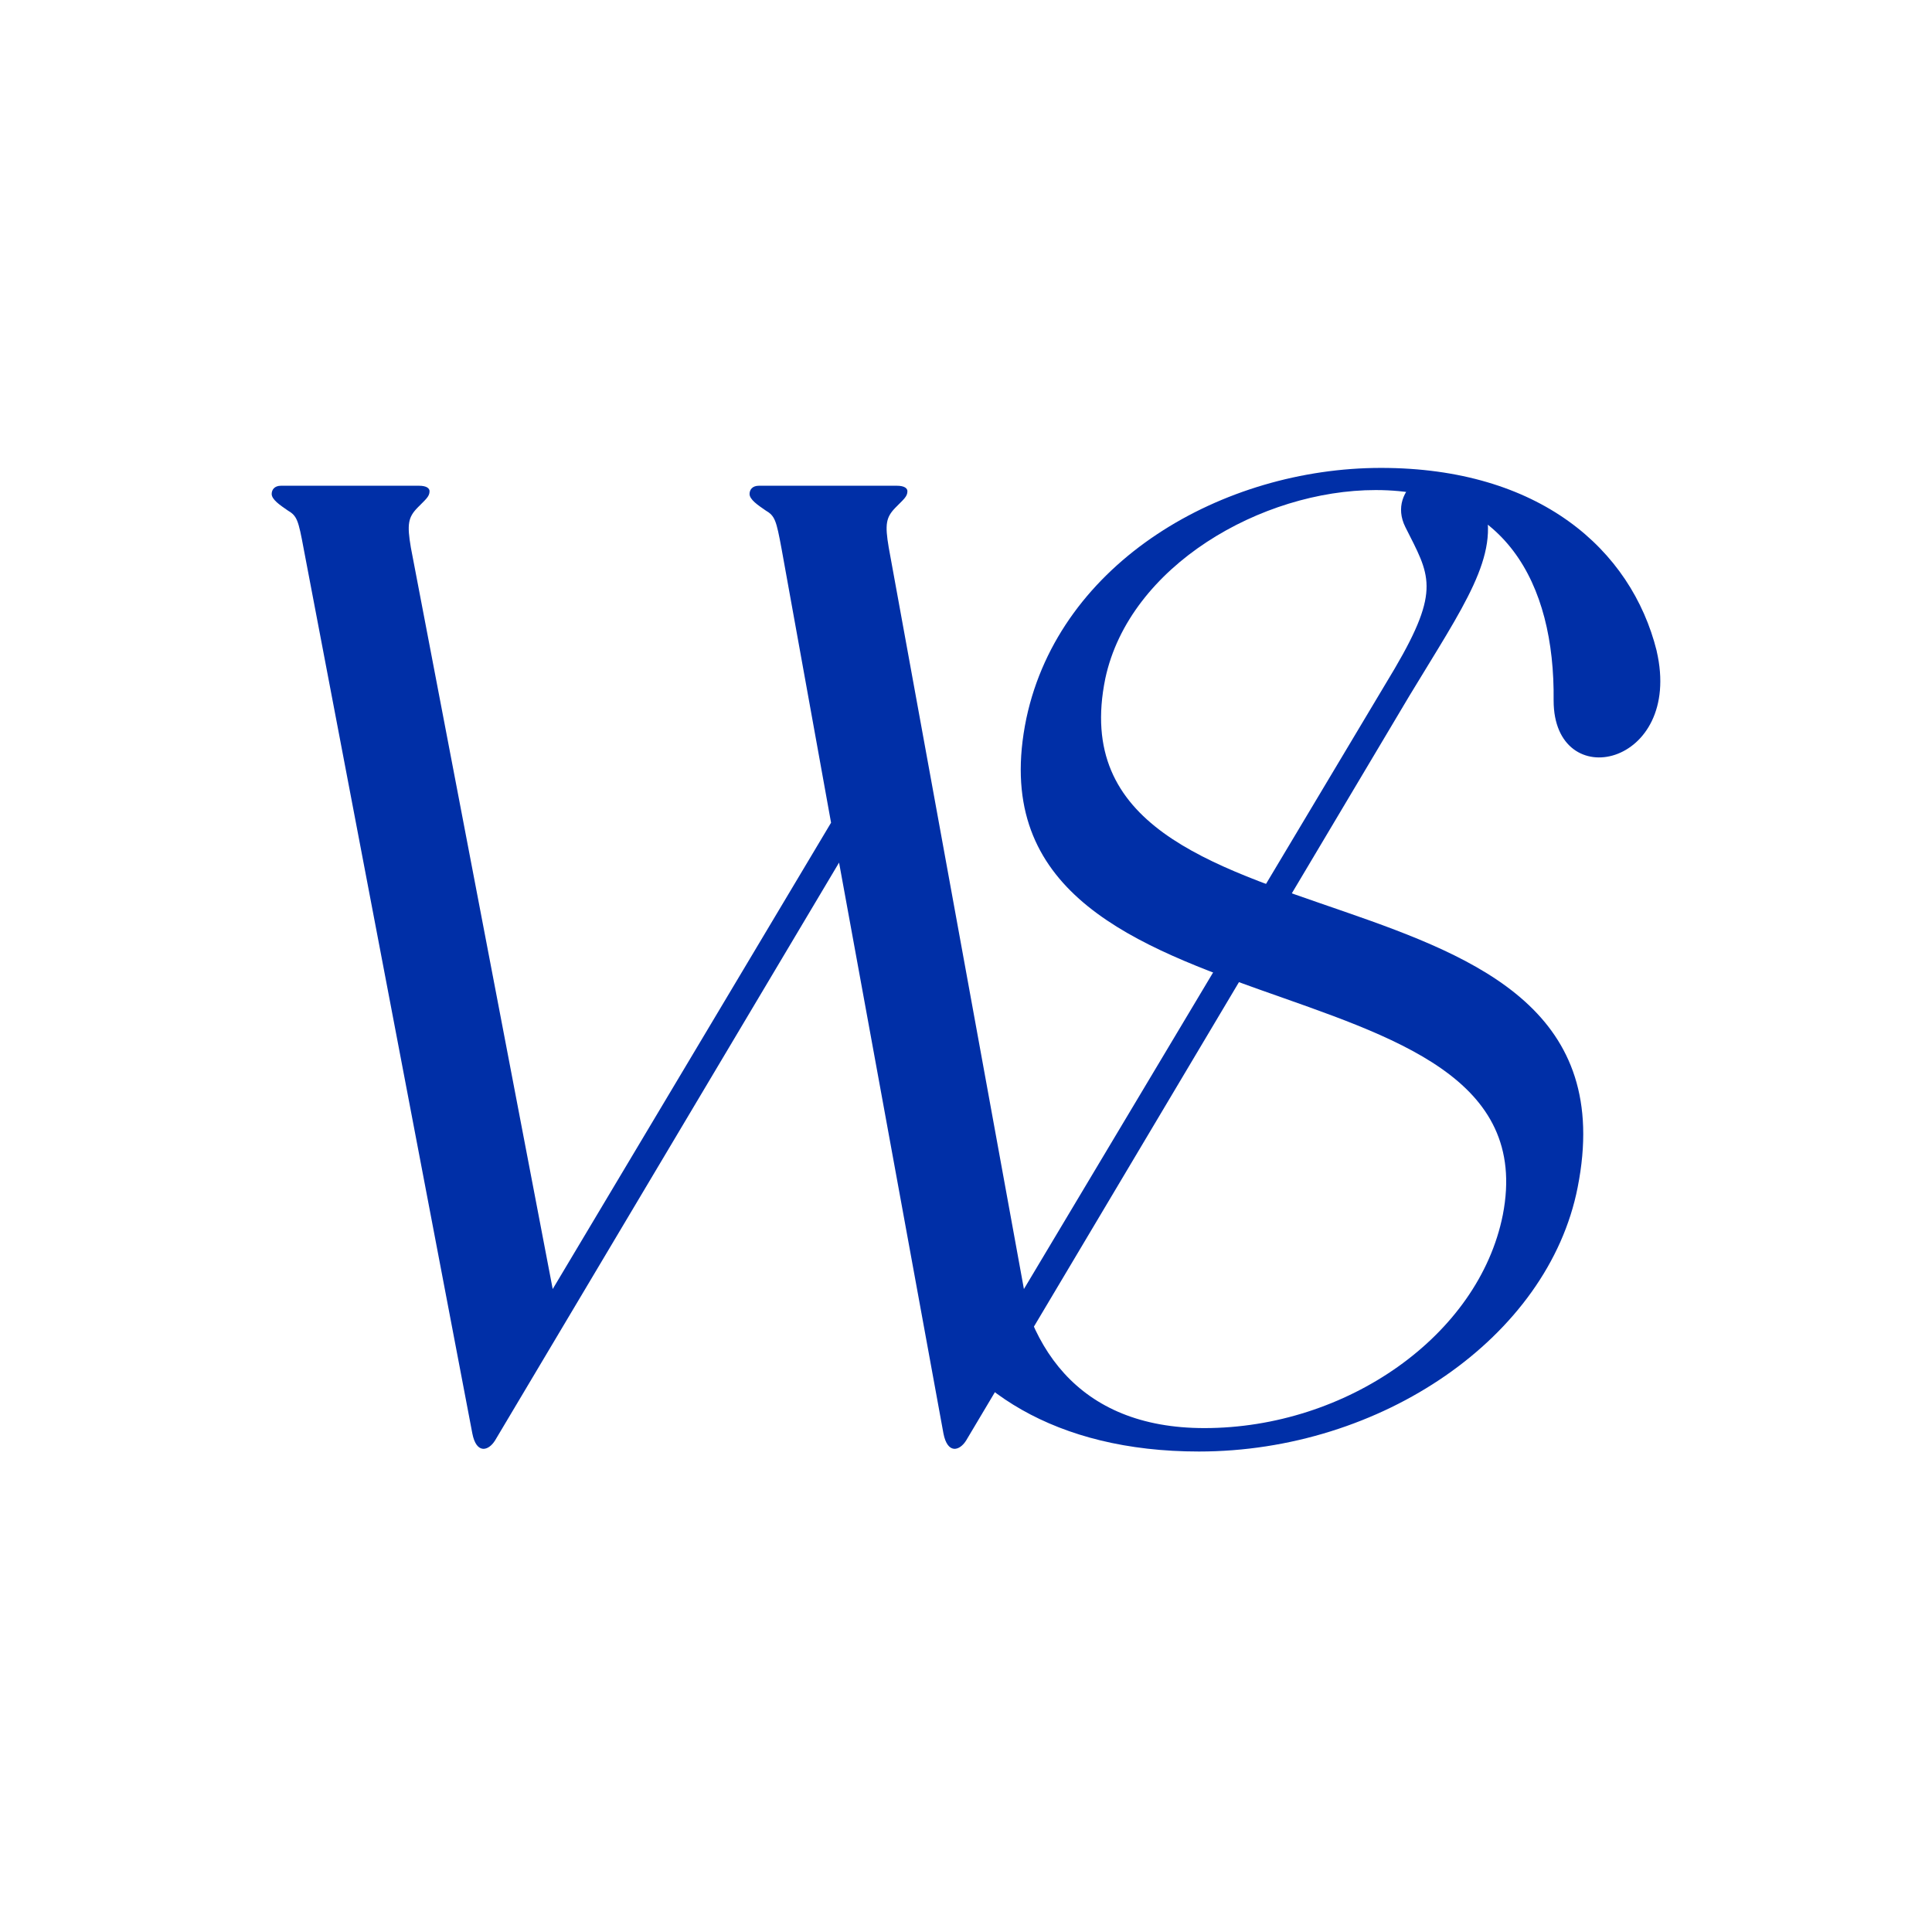
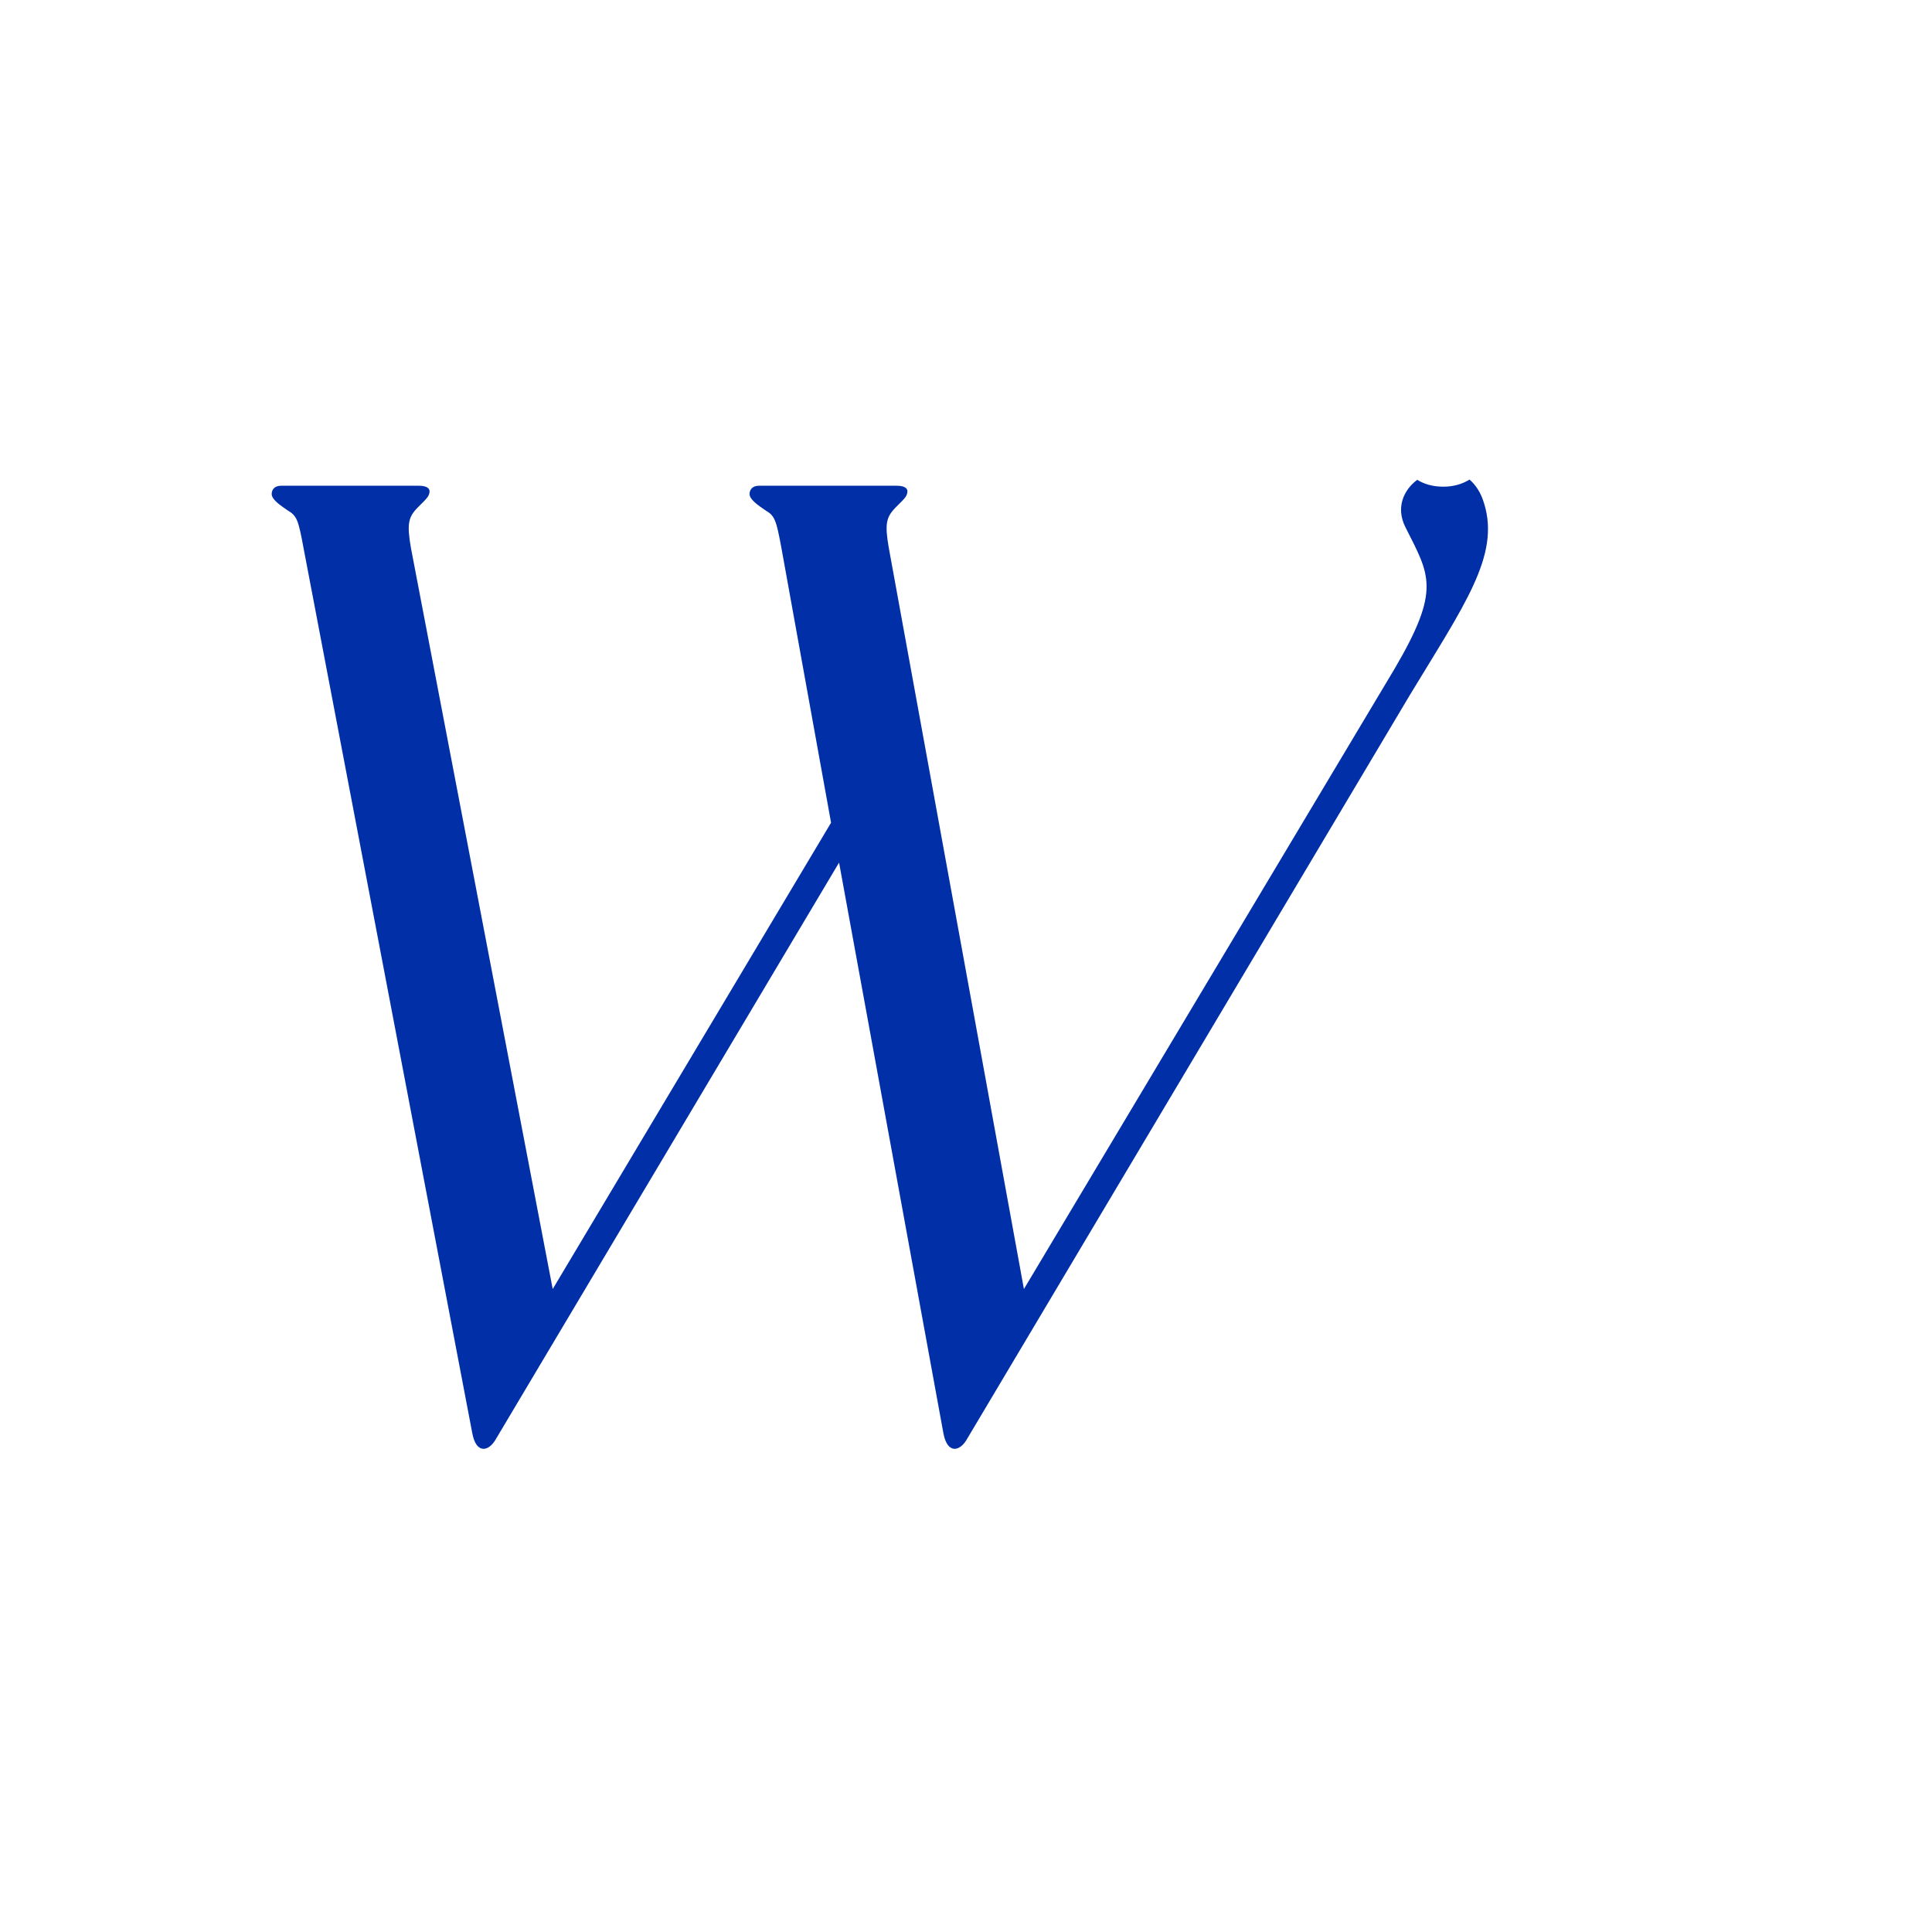
<svg xmlns="http://www.w3.org/2000/svg" fill="none" viewBox="0 0 600 600" height="600" width="600">
  <rect fill="white" height="600" width="600" />
  <path fill="#002FA7" d="M456.418 148.917C454.187 150.293 451.478 151.145 448.226 151.145C444.975 151.145 442.33 150.358 440.13 149.015C435.827 152.226 433.468 157.698 436.433 163.661C443.923 178.602 447.653 182.894 433.118 207.664L317.986 400.323L276.007 170.05C274.763 162.776 275.178 160.646 278.078 157.665C280.565 155.109 281.808 154.257 281.808 152.553C281.808 151.702 280.979 150.85 278.493 150.85H235.685C233.613 150.85 232.784 152.128 232.784 153.405C232.784 155.109 235.271 156.813 237.757 158.517C240.657 160.22 241.072 161.498 242.729 170.476L258.093 255.501L171.648 400.323L127.597 170.05C126.354 162.776 126.769 160.646 129.669 157.665C132.155 155.109 133.399 154.257 133.399 152.553C133.399 151.702 132.57 150.85 130.084 150.85H87.276C85.204 150.85 84.375 152.128 84.375 153.405C84.375 155.109 86.861 156.813 89.347 158.517C92.248 160.22 92.662 161.498 94.32 170.476L146.69 445.178C147.933 451.6 151.663 450.716 153.767 447.308L260.579 267.887L292.996 445.178C294.239 451.6 297.968 450.716 300.072 447.308L437.644 216.183C454.697 187.973 465.917 172.606 460.913 156.387C459.925 153.012 458.299 150.588 456.355 148.917H456.418Z" />
-   <path fill="#002FA7" d="M514.494 202.127C506.589 170.509 477.934 145.312 428.879 145.312C379.823 145.312 329.142 174.375 318.751 223.064C297.14 327.29 483.321 291.838 466.714 377.289C459.223 414.871 418.105 443.507 374.022 443.507C334.657 443.507 317.285 417.918 314.257 384.432C314.193 384.334 314.129 384.268 314.065 384.203C313.906 383.973 313.81 383.744 313.651 383.482C313.492 383.678 313.3 383.842 313.109 384.039C309.953 395.081 301.124 404.189 286.589 404.189C286.525 404.189 286.462 404.189 286.398 404.189C286.366 404.419 286.334 404.681 286.302 404.91C298.925 431.45 327.644 450.781 372.333 450.781C428.847 450.781 480.803 415.329 489.951 368.77C511.562 259.826 324.552 302.126 343.263 210.712C350.753 175.686 391.872 152.193 427.221 152.193C467.128 152.193 482.906 180.83 482.492 217.559C482.492 247.048 522.814 238.07 514.494 202.193V202.127Z" />
</svg>